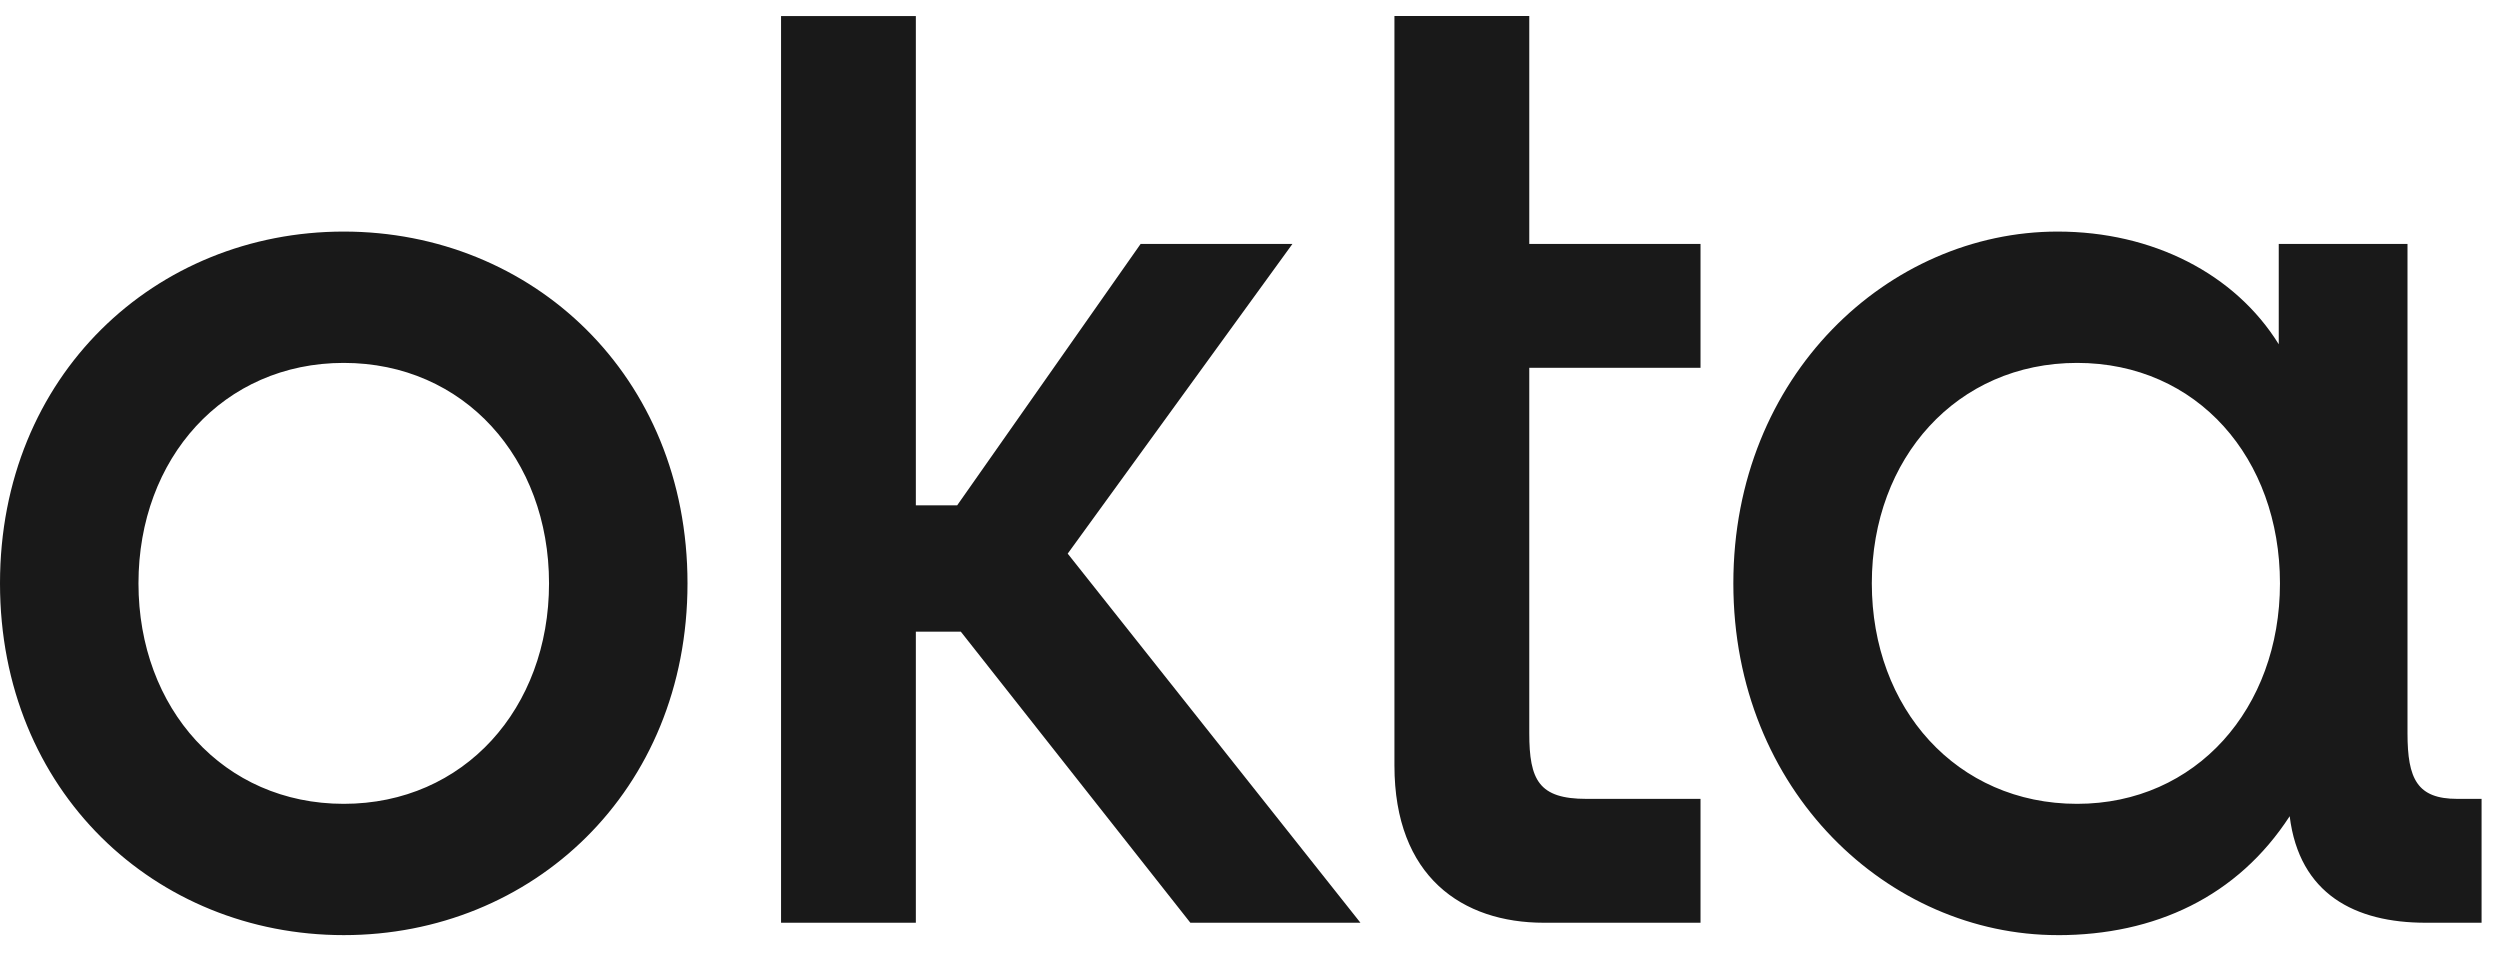
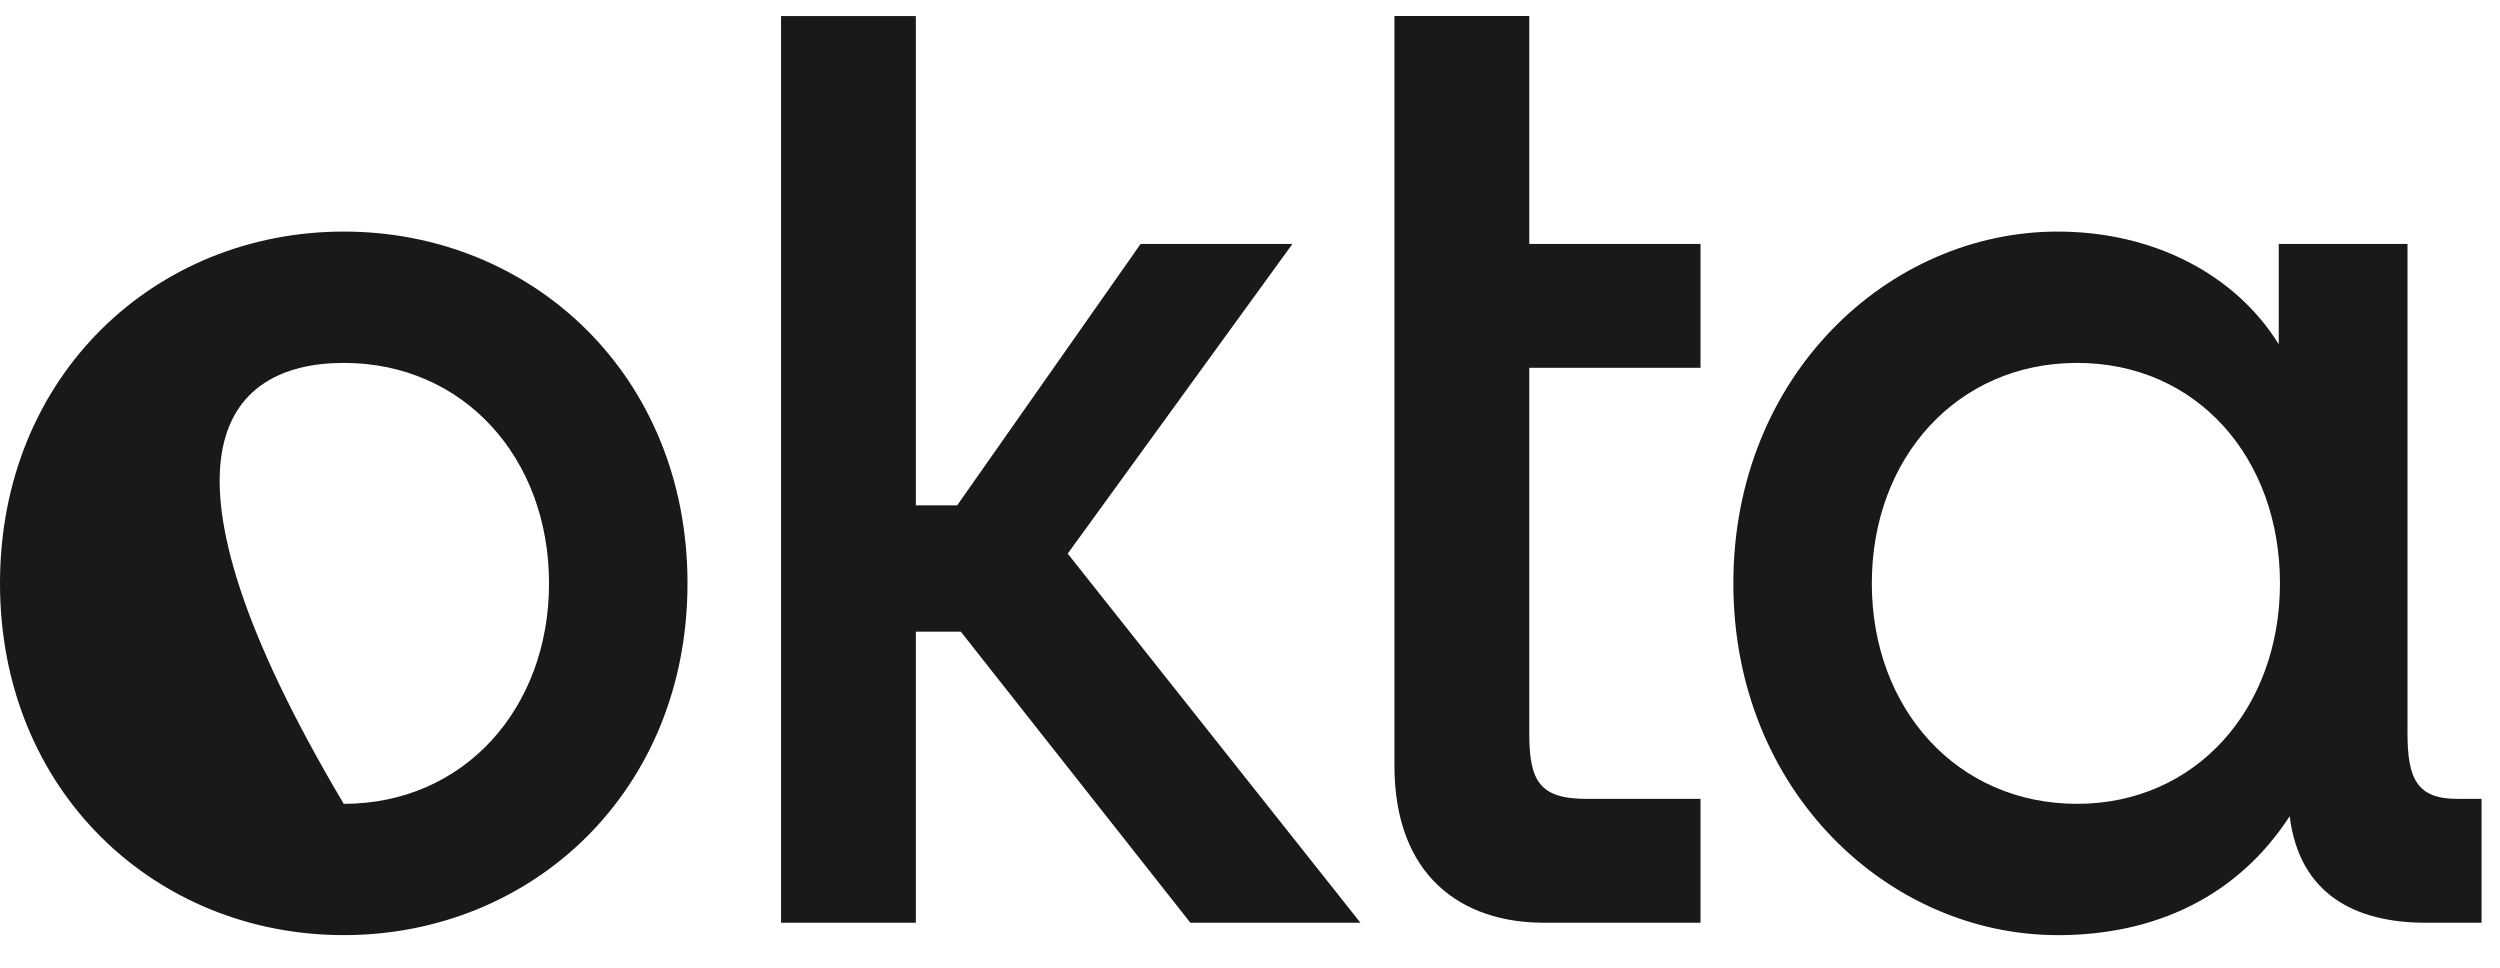
<svg xmlns="http://www.w3.org/2000/svg" width="62" height="24" viewBox="0 0 62 24" fill="none">
-   <path d="M51.512 19.935C48.529 19.935 46.421 17.57 46.421 14.467C46.421 11.365 48.529 9 51.512 9C54.494 9 56.543 11.365 56.543 14.467C56.543 17.57 54.464 19.935 51.512 19.935ZM51.03 23.192C53.44 23.192 55.489 22.239 56.784 20.242C57.024 22.178 58.41 22.884 60.157 22.884H61.543V19.812H60.941C59.947 19.812 59.706 19.32 59.706 18.184V6.05H56.513V8.538C55.428 6.787 53.38 5.743 51.03 5.743C46.843 5.743 42.987 9.306 42.987 14.467C42.987 19.627 46.843 23.191 51.03 23.191L51.03 23.192ZM34.582 18.983C34.582 21.747 36.269 22.884 38.288 22.884H42.173V19.812H39.342C38.167 19.812 37.926 19.351 37.926 18.184V9.122H42.173V6.05H37.926V0.397H34.582V18.982V18.983ZM19.37 22.884H22.713V15.665H23.828L29.521 22.884H33.739L26.479 13.73L32.052 6.05H28.287L23.738 12.532H22.713V0.398H19.37V22.885V22.884ZM8.525 5.743C3.856 5.743 0 9.306 0 14.467C0 19.627 3.856 23.191 8.525 23.191C13.194 23.191 17.05 19.627 17.05 14.467C17.05 9.306 13.194 5.743 8.525 5.743ZM8.525 19.935C5.543 19.935 3.434 17.57 3.434 14.467C3.434 11.365 5.543 9 8.525 9C11.507 9 13.616 11.365 13.616 14.467C13.616 17.57 11.507 19.935 8.525 19.935Z" fill="#191919" />
+   <path d="M51.512 19.935C48.529 19.935 46.421 17.57 46.421 14.467C46.421 11.365 48.529 9 51.512 9C54.494 9 56.543 11.365 56.543 14.467C56.543 17.57 54.464 19.935 51.512 19.935ZM51.03 23.192C53.44 23.192 55.489 22.239 56.784 20.242C57.024 22.178 58.41 22.884 60.157 22.884H61.543V19.812H60.941C59.947 19.812 59.706 19.32 59.706 18.184V6.05H56.513V8.538C55.428 6.787 53.38 5.743 51.03 5.743C46.843 5.743 42.987 9.306 42.987 14.467C42.987 19.627 46.843 23.191 51.03 23.191L51.03 23.192ZM34.582 18.983C34.582 21.747 36.269 22.884 38.288 22.884H42.173V19.812H39.342C38.167 19.812 37.926 19.351 37.926 18.184V9.122H42.173V6.05H37.926V0.397H34.582V18.982V18.983ZM19.37 22.884H22.713V15.665H23.828L29.521 22.884H33.739L26.479 13.73L32.052 6.05H28.287L23.738 12.532H22.713V0.398H19.37V22.885V22.884ZM8.525 5.743C3.856 5.743 0 9.306 0 14.467C0 19.627 3.856 23.191 8.525 23.191C13.194 23.191 17.05 19.627 17.05 14.467C17.05 9.306 13.194 5.743 8.525 5.743ZM8.525 19.935C3.434 11.365 5.543 9 8.525 9C11.507 9 13.616 11.365 13.616 14.467C13.616 17.57 11.507 19.935 8.525 19.935Z" fill="#191919" />
</svg>